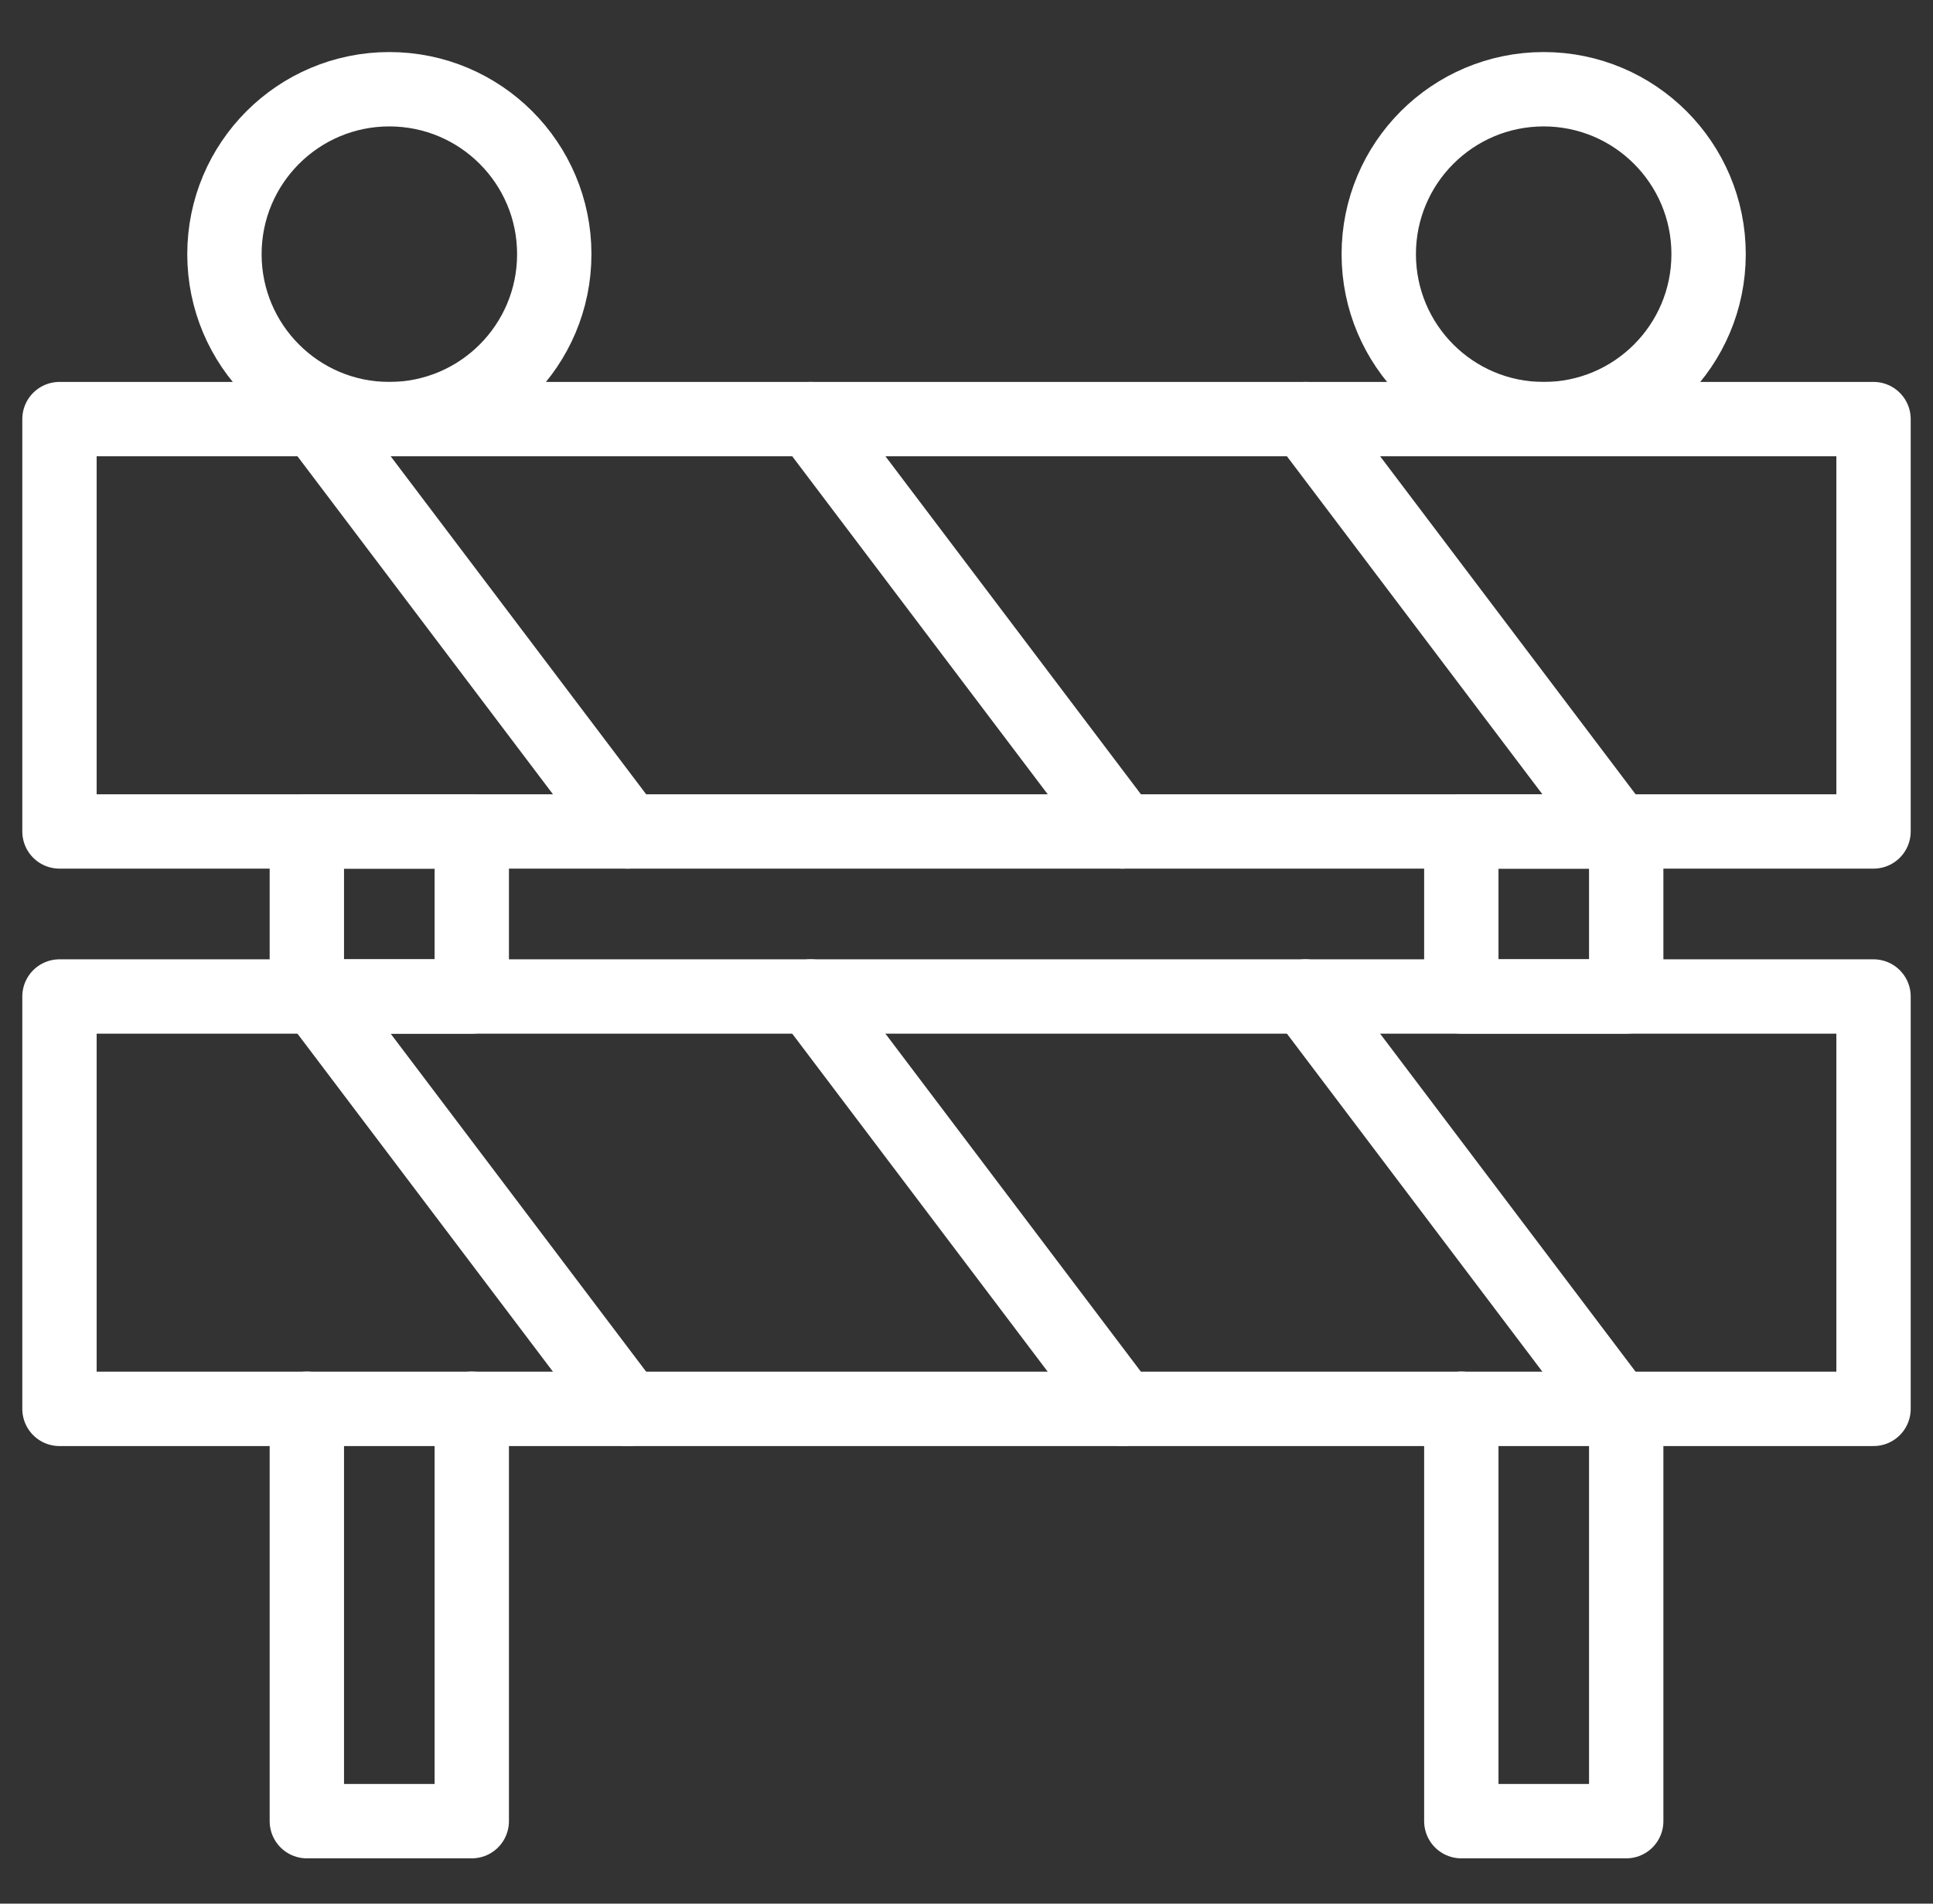
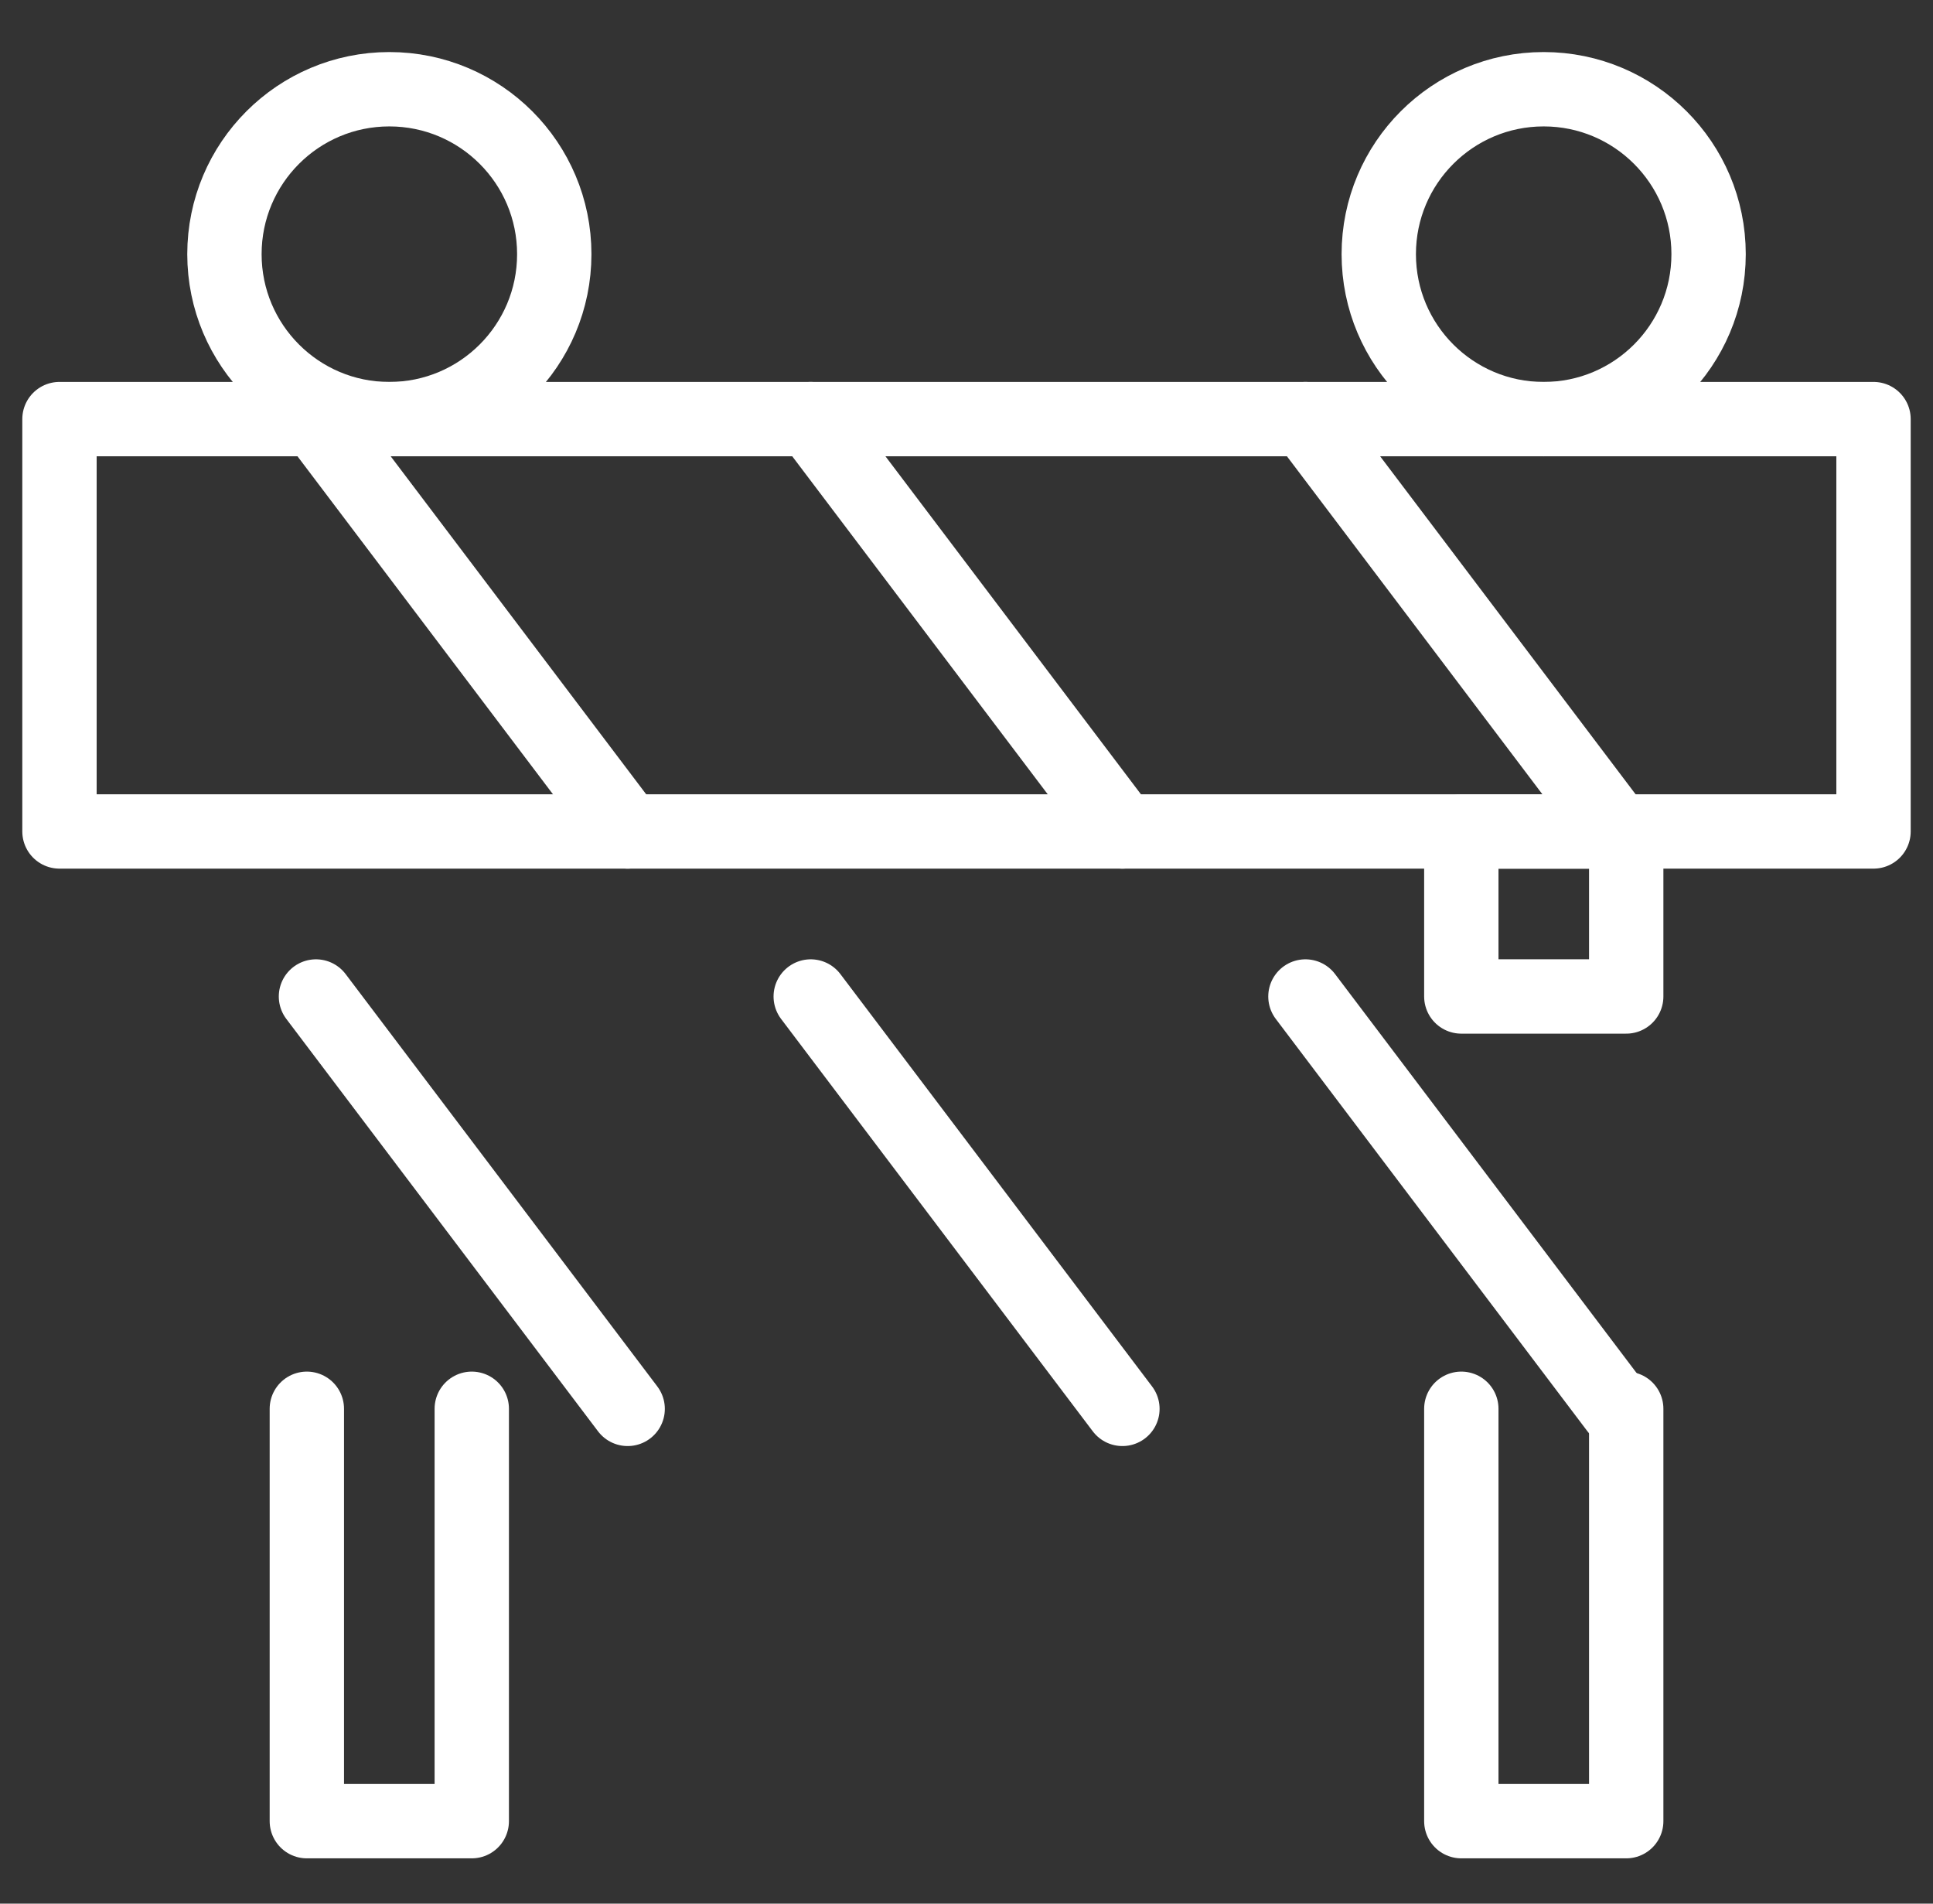
<svg xmlns="http://www.w3.org/2000/svg" width="65" height="64" viewBox="0 0 65 64" fill="none">
  <rect x="0" y="0" width="65" height="64" fill="#333333" stroke="none" />
  <path d="M63 14.09H2V27.953H63V14.09Z" stroke="white" stroke-width="2.5" stroke-miterlimit="10" stroke-linecap="round" stroke-linejoin="round" />
-   <path d="M63 33.502H2V47.366H63V33.502Z" stroke="white" stroke-width="2.5" stroke-miterlimit="10" stroke-linecap="round" stroke-linejoin="round" />
  <path d="M13.092 14.091C16.155 14.091 18.638 11.608 18.638 8.545C18.638 5.483 16.155 3 13.092 3C10.03 3 7.547 5.483 7.547 8.545C7.547 11.608 10.03 14.091 13.092 14.091Z" stroke="white" stroke-width="2.5" stroke-miterlimit="10" stroke-linecap="round" stroke-linejoin="round" />
-   <path d="M15.864 27.955H10.318V33.501H15.864V27.955Z" stroke="white" stroke-width="2.5" stroke-miterlimit="10" stroke-linecap="round" stroke-linejoin="round" />
  <path d="M54.684 27.955H49.139V33.501H54.684V27.955Z" stroke="white" stroke-width="2.5" stroke-miterlimit="10" stroke-linecap="round" stroke-linejoin="round" />
  <path d="M51.909 14.091C54.971 14.091 57.454 11.608 57.454 8.545C57.454 5.483 54.971 3 51.909 3C48.846 3 46.363 5.483 46.363 8.545C46.363 11.608 48.846 14.091 51.909 14.091Z" stroke="white" stroke-width="2.5" stroke-miterlimit="10" stroke-linecap="round" stroke-linejoin="round" />
  <path d="M21.106 27.953L10.625 14.09" stroke="white" stroke-width="2.5" stroke-miterlimit="10" stroke-linecap="round" stroke-linejoin="round" />
  <path d="M37.743 27.953L27.262 14.09" stroke="white" stroke-width="2.5" stroke-miterlimit="10" stroke-linecap="round" stroke-linejoin="round" />
  <path d="M54.377 27.953L43.897 14.09" stroke="white" stroke-width="2.5" stroke-miterlimit="10" stroke-linecap="round" stroke-linejoin="round" />
  <path d="M21.106 47.366L10.625 33.502" stroke="white" stroke-width="2.5" stroke-miterlimit="10" stroke-linecap="round" stroke-linejoin="round" />
  <path d="M37.743 47.366L27.262 33.502" stroke="white" stroke-width="2.5" stroke-miterlimit="10" stroke-linecap="round" stroke-linejoin="round" />
  <path d="M54.377 47.366L43.897 33.502" stroke="white" stroke-width="2.5" stroke-miterlimit="10" stroke-linecap="round" stroke-linejoin="round" />
  <path d="M10.318 47.363V61.227H15.864V47.363" stroke="white" stroke-width="2.5" stroke-miterlimit="10" stroke-linecap="round" stroke-linejoin="round" />
  <path d="M49.139 47.363V61.227H54.684V47.363" stroke="white" stroke-width="2.5" stroke-miterlimit="10" stroke-linecap="round" stroke-linejoin="round" />
</svg>